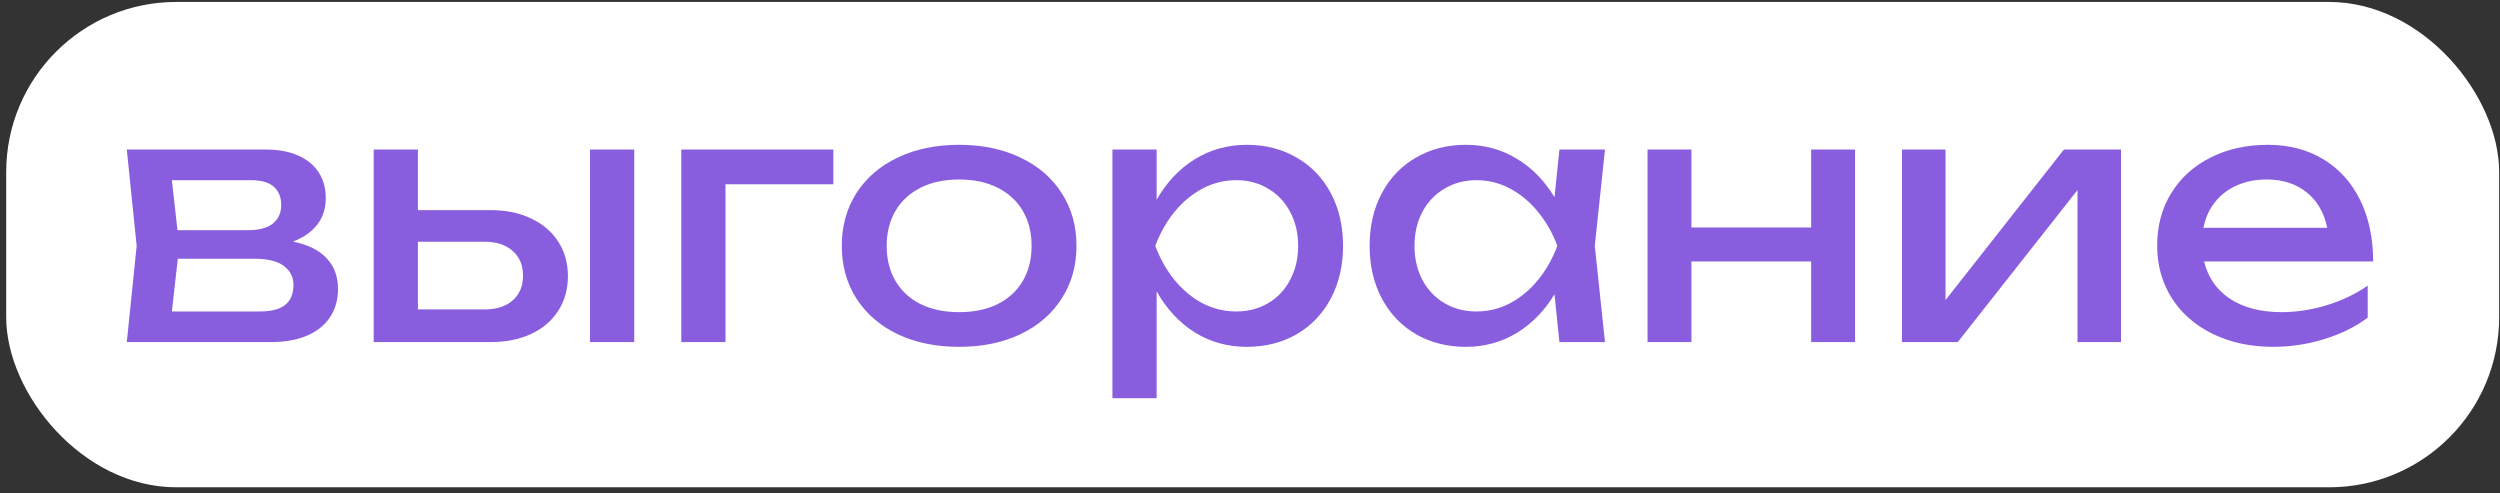
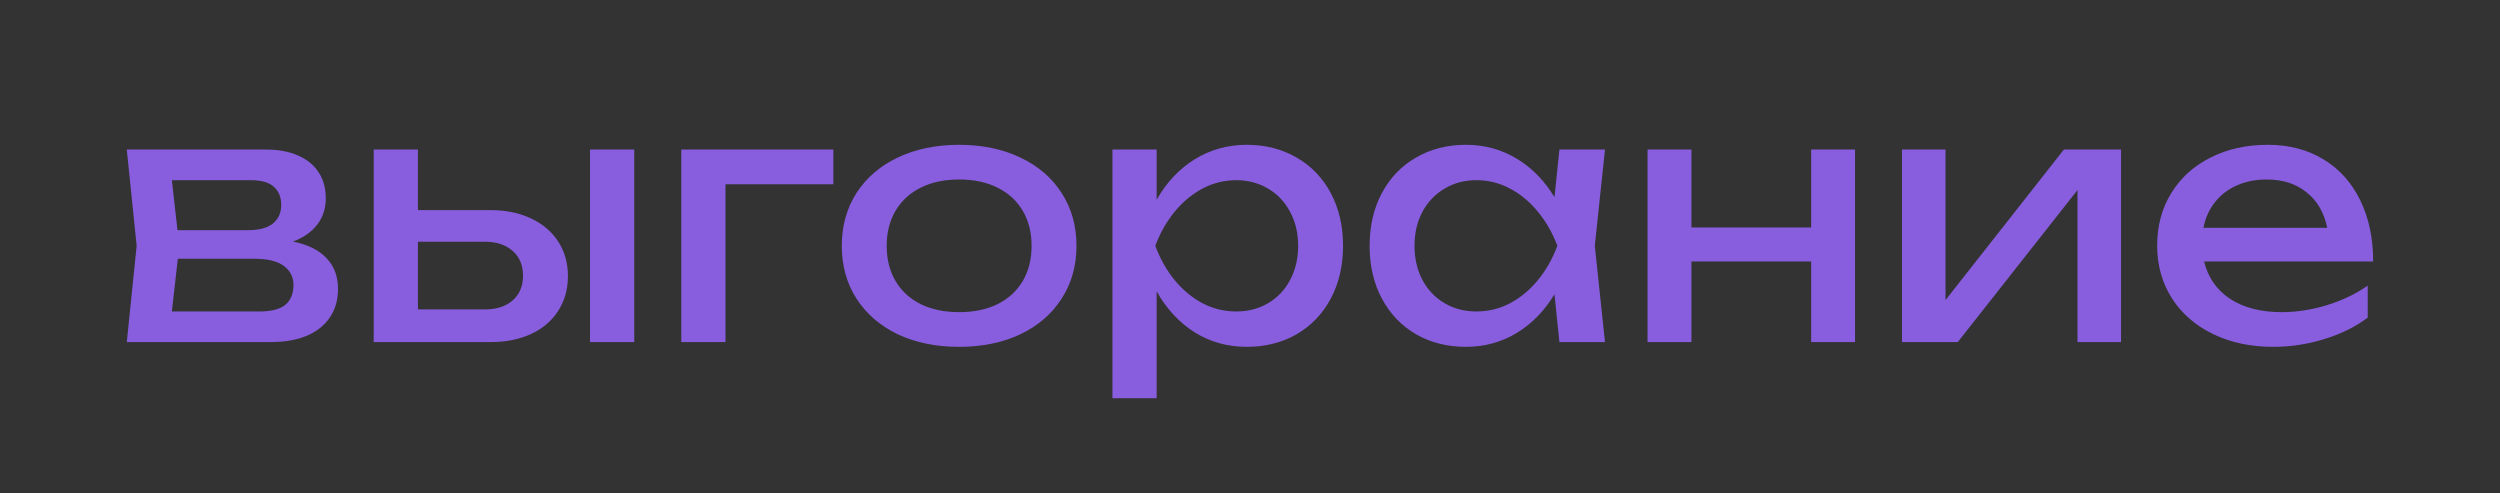
<svg xmlns="http://www.w3.org/2000/svg" width="294" height="58" viewBox="0 0 294 58" fill="none">
  <rect x="0" y="0" width="294" height="58" fill="#333333" stroke="none" />
-   <rect x="0.729" y="0.229" width="293.172" height="57.077" rx="20" fill="white" />
  <path d="M34.451 28.409C36.185 28.755 37.498 29.402 38.391 30.349C39.298 31.295 39.751 32.508 39.751 33.989C39.751 35.269 39.431 36.382 38.791 37.328C38.165 38.262 37.258 38.982 36.071 39.489C34.885 39.982 33.471 40.228 31.831 40.228H14.911L16.071 28.909L14.911 17.588H31.311C32.751 17.588 33.998 17.822 35.051 18.288C36.105 18.742 36.911 19.402 37.471 20.268C38.031 21.122 38.311 22.135 38.311 23.308C38.311 24.509 37.978 25.542 37.311 26.409C36.645 27.275 35.691 27.942 34.451 28.409ZM33.071 24.108C33.071 23.202 32.785 22.488 32.211 21.968C31.638 21.448 30.738 21.189 29.511 21.189H20.211L20.871 27.069H29.151C30.471 27.069 31.451 26.808 32.091 26.288C32.745 25.755 33.071 25.029 33.071 24.108ZM30.511 36.629C31.898 36.629 32.911 36.368 33.551 35.849C34.191 35.315 34.511 34.535 34.511 33.508C34.511 32.575 34.131 31.828 33.371 31.268C32.625 30.709 31.471 30.428 29.911 30.428H20.911L20.211 36.629H30.511ZM57.667 24.709C59.48 24.709 61.074 25.035 62.447 25.689C63.82 26.328 64.887 27.235 65.647 28.409C66.407 29.582 66.787 30.935 66.787 32.468C66.787 34.015 66.407 35.375 65.647 36.548C64.9 37.722 63.84 38.629 62.467 39.269C61.094 39.908 59.507 40.228 57.707 40.228H43.947V17.588H49.147V24.709H57.667ZM69.387 40.228V17.588H74.587V40.228H69.387ZM56.987 36.389C58.387 36.389 59.487 36.035 60.287 35.328C61.1 34.622 61.507 33.655 61.507 32.428C61.507 31.189 61.1 30.215 60.287 29.509C59.487 28.788 58.387 28.428 56.987 28.428H49.147V36.389H56.987ZM80.119 17.588H97.999V21.669H85.319V40.228H80.119V17.588ZM112.795 40.788C110.075 40.788 107.668 40.295 105.575 39.309C103.495 38.309 101.875 36.908 100.715 35.108C99.569 33.309 98.995 31.242 98.995 28.909C98.995 26.575 99.569 24.509 100.715 22.709C101.875 20.909 103.495 19.515 105.575 18.529C107.668 17.529 110.075 17.029 112.795 17.029C115.515 17.029 117.915 17.529 119.995 18.529C122.088 19.515 123.708 20.909 124.855 22.709C126.015 24.509 126.595 26.575 126.595 28.909C126.595 31.242 126.015 33.309 124.855 35.108C123.708 36.908 122.088 38.309 119.995 39.309C117.915 40.295 115.515 40.788 112.795 40.788ZM112.795 36.709C114.528 36.709 116.035 36.395 117.315 35.769C118.595 35.129 119.582 34.222 120.275 33.048C120.968 31.875 121.315 30.495 121.315 28.909C121.315 27.335 120.968 25.962 120.275 24.788C119.582 23.615 118.595 22.709 117.315 22.069C116.035 21.428 114.528 21.108 112.795 21.108C111.062 21.108 109.555 21.428 108.275 22.069C106.995 22.709 106.008 23.615 105.315 24.788C104.622 25.962 104.275 27.335 104.275 28.909C104.275 30.495 104.622 31.875 105.315 33.048C106.008 34.222 106.995 35.129 108.275 35.769C109.555 36.395 111.062 36.709 112.795 36.709ZM146.622 17.029C148.809 17.029 150.762 17.529 152.482 18.529C154.202 19.515 155.542 20.909 156.502 22.709C157.462 24.509 157.942 26.575 157.942 28.909C157.942 31.242 157.462 33.309 156.502 35.108C155.542 36.908 154.202 38.309 152.482 39.309C150.762 40.295 148.809 40.788 146.622 40.788C144.369 40.788 142.329 40.222 140.502 39.089C138.689 37.942 137.195 36.335 136.022 34.269V46.828H130.822V17.588H136.022V23.488C137.182 21.448 138.675 19.862 140.502 18.729C142.342 17.595 144.382 17.029 146.622 17.029ZM145.382 36.629C146.782 36.629 148.035 36.302 149.142 35.648C150.249 34.995 151.109 34.082 151.722 32.908C152.349 31.735 152.662 30.402 152.662 28.909C152.662 27.415 152.349 26.088 151.722 24.928C151.109 23.755 150.249 22.842 149.142 22.189C148.035 21.522 146.782 21.189 145.382 21.189C143.982 21.189 142.662 21.515 141.422 22.169C140.195 22.822 139.102 23.729 138.142 24.889C137.195 26.049 136.435 27.389 135.862 28.909C136.435 30.442 137.195 31.788 138.142 32.949C139.102 34.108 140.195 35.015 141.422 35.669C142.662 36.309 143.982 36.629 145.382 36.629ZM188.747 17.588L187.547 28.909L188.747 40.228H183.387L182.807 34.608C181.634 36.555 180.147 38.075 178.347 39.169C176.547 40.248 174.561 40.788 172.387 40.788C170.201 40.788 168.247 40.295 166.527 39.309C164.807 38.309 163.467 36.908 162.507 35.108C161.547 33.309 161.067 31.242 161.067 28.909C161.067 26.575 161.547 24.509 162.507 22.709C163.467 20.909 164.807 19.515 166.527 18.529C168.247 17.529 170.201 17.029 172.387 17.029C174.574 17.029 176.561 17.569 178.347 18.648C180.147 19.729 181.634 21.242 182.807 23.189L183.387 17.588H188.747ZM173.627 36.629C175.027 36.629 176.341 36.309 177.567 35.669C178.807 35.015 179.901 34.108 180.847 32.949C181.807 31.788 182.574 30.442 183.147 28.909C182.574 27.389 181.807 26.049 180.847 24.889C179.901 23.729 178.807 22.822 177.567 22.169C176.341 21.515 175.027 21.189 173.627 21.189C172.227 21.189 170.974 21.522 169.867 22.189C168.761 22.842 167.894 23.755 167.267 24.928C166.654 26.088 166.347 27.415 166.347 28.909C166.347 30.402 166.654 31.735 167.267 32.908C167.894 34.082 168.761 34.995 169.867 35.648C170.974 36.302 172.227 36.629 173.627 36.629ZM212.992 26.748V17.588H218.152V40.228H212.992V30.748H198.912V40.228H193.752V17.588H198.912V26.748H212.992ZM228.794 35.288L242.714 17.588H249.434V40.228H244.314V22.349L230.234 40.228H223.674V17.588H228.794V35.288ZM259.203 30.748C259.656 32.629 260.676 34.095 262.263 35.148C263.863 36.188 265.883 36.709 268.323 36.709C270.069 36.709 271.843 36.435 273.643 35.889C275.456 35.328 277.056 34.562 278.443 33.589V37.349C277.043 38.415 275.349 39.255 273.363 39.868C271.389 40.482 269.376 40.788 267.323 40.788C264.696 40.788 262.343 40.288 260.263 39.288C258.196 38.288 256.583 36.889 255.423 35.089C254.263 33.275 253.683 31.202 253.683 28.869C253.683 26.549 254.236 24.495 255.343 22.709C256.449 20.909 257.989 19.515 259.963 18.529C261.936 17.529 264.176 17.029 266.683 17.029C269.176 17.029 271.356 17.595 273.223 18.729C275.103 19.862 276.549 21.468 277.563 23.549C278.576 25.615 279.083 28.015 279.083 30.748H259.203ZM266.563 21.108C265.256 21.108 264.083 21.342 263.043 21.808C262.016 22.262 261.163 22.915 260.483 23.768C259.803 24.622 259.349 25.628 259.123 26.788H273.683C273.309 24.988 272.496 23.595 271.243 22.608C270.003 21.608 268.443 21.108 266.563 21.108Z" fill="#885EDF" />
</svg>